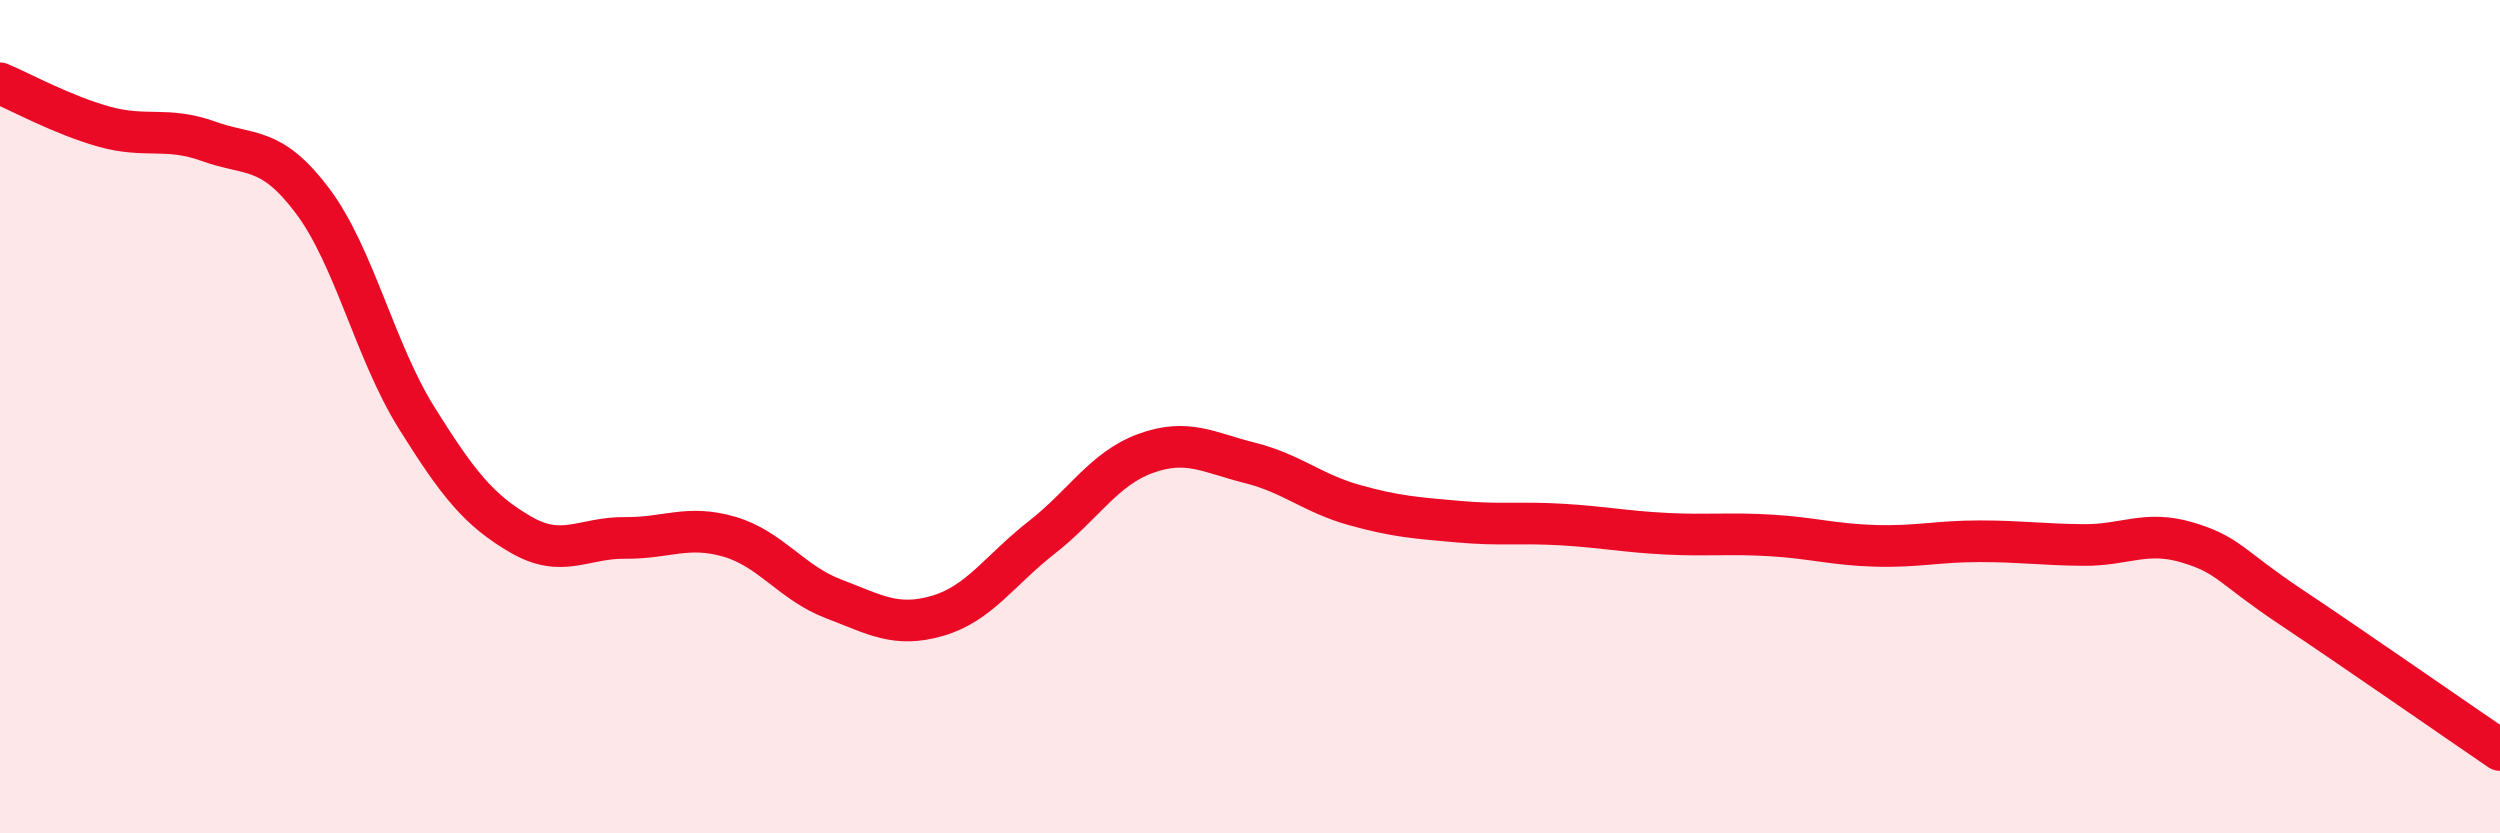
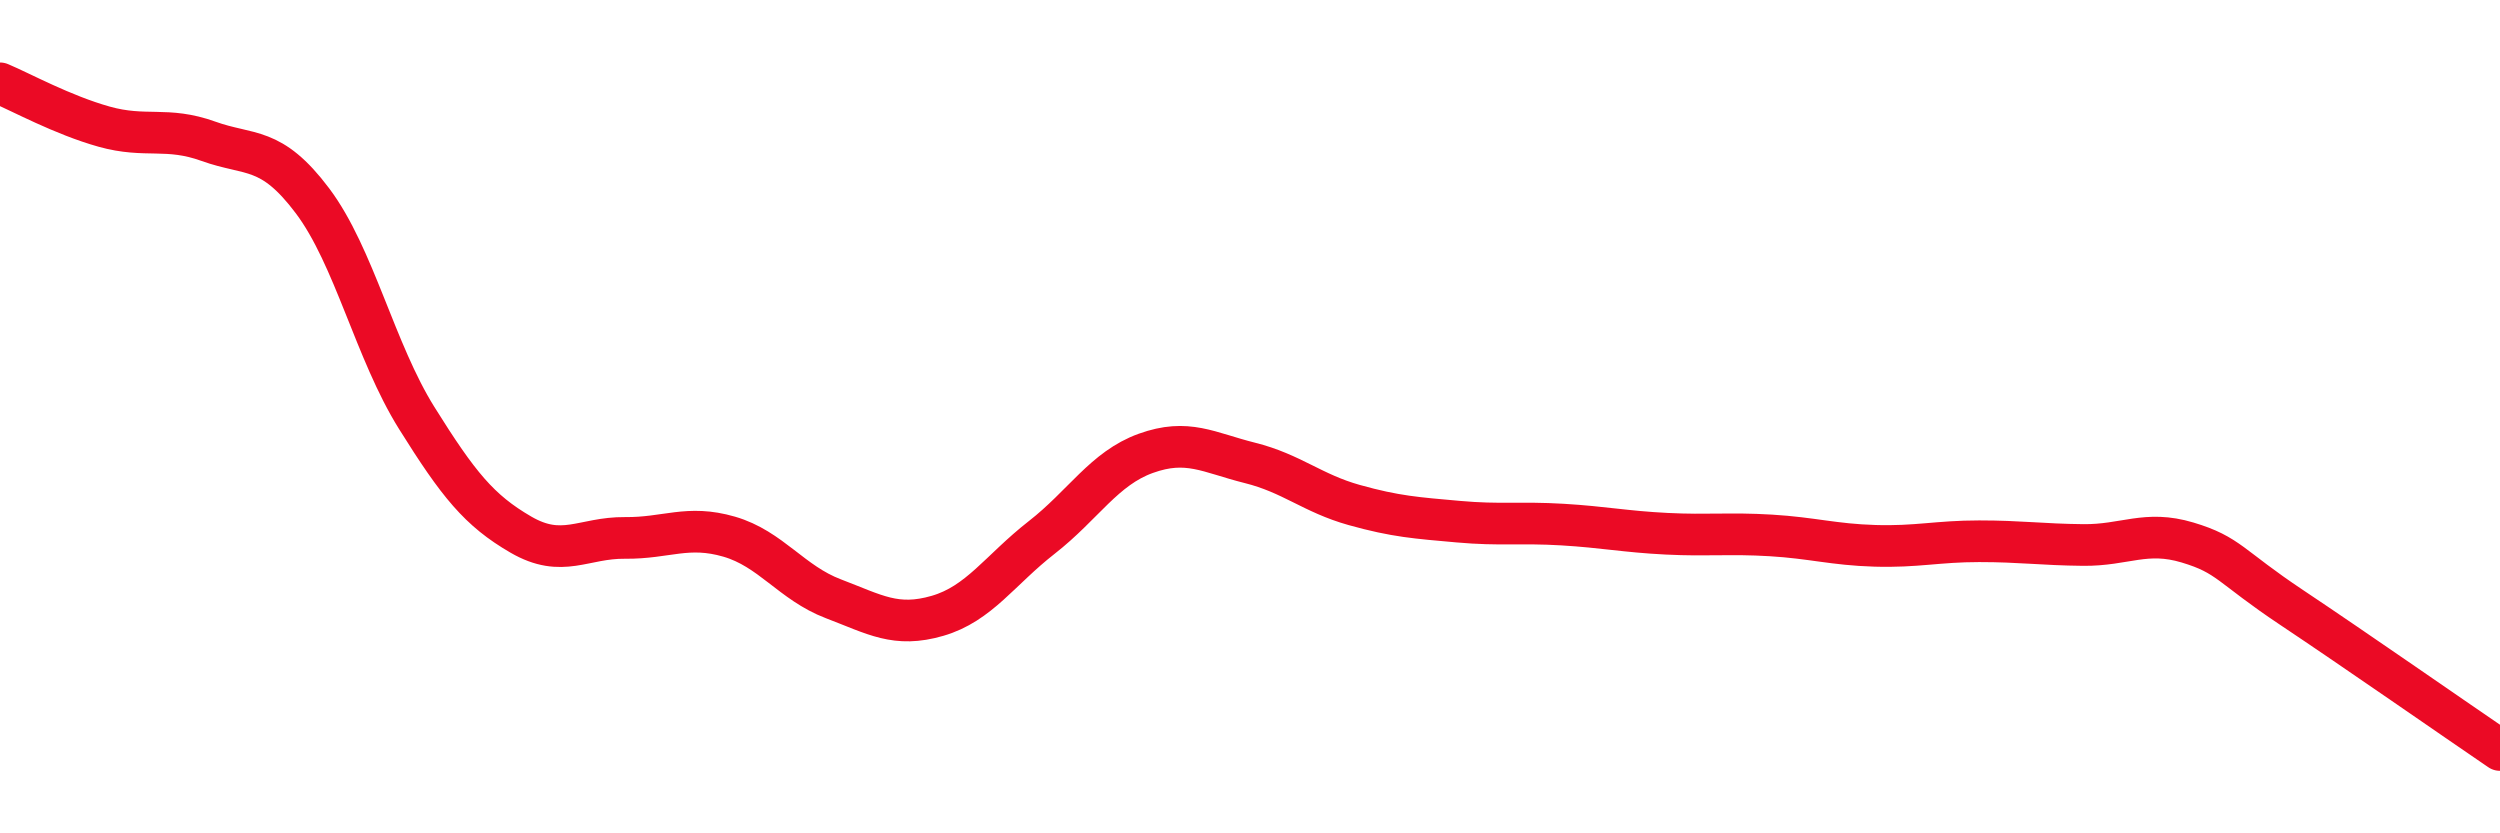
<svg xmlns="http://www.w3.org/2000/svg" width="60" height="20" viewBox="0 0 60 20">
-   <path d="M 0,2 C 0.5,2.21 1.5,2.76 2.5,3.04 C 3.5,3.32 4,3.03 5,3.39 C 6,3.75 6.5,3.49 7.5,4.82 C 8.5,6.15 9,8.43 10,10.03 C 11,11.63 11.5,12.25 12.5,12.83 C 13.5,13.41 14,12.9 15,12.91 C 16,12.92 16.5,12.59 17.5,12.88 C 18.5,13.17 19,13.99 20,14.37 C 21,14.75 21.5,15.07 22.5,14.78 C 23.5,14.49 24,13.68 25,12.9 C 26,12.12 26.5,11.24 27.5,10.88 C 28.5,10.52 29,10.86 30,11.11 C 31,11.36 31.5,11.84 32.5,12.12 C 33.5,12.4 34,12.43 35,12.52 C 36,12.61 36.5,12.53 37.5,12.59 C 38.5,12.65 39,12.76 40,12.81 C 41,12.86 41.5,12.79 42.5,12.85 C 43.5,12.91 44,13.07 45,13.1 C 46,13.13 46.5,12.99 47.5,12.99 C 48.5,12.99 49,13.07 50,13.08 C 51,13.09 51.5,12.72 52.5,13.02 C 53.5,13.32 53.5,13.58 55,14.58 C 56.5,15.58 59,17.32 60,18L60 20L0 20Z" fill="#EB0A25" opacity="0.1" stroke-linecap="round" stroke-linejoin="round" />
  <path d="M 0,2 C 0.5,2.21 1.5,2.76 2.5,3.04 C 3.5,3.32 4,3.03 5,3.39 C 6,3.75 6.5,3.49 7.5,4.82 C 8.5,6.15 9,8.43 10,10.03 C 11,11.63 11.5,12.25 12.5,12.83 C 13.5,13.41 14,12.9 15,12.91 C 16,12.92 16.5,12.59 17.5,12.88 C 18.5,13.17 19,13.99 20,14.37 C 21,14.75 21.5,15.07 22.5,14.78 C 23.5,14.49 24,13.68 25,12.9 C 26,12.12 26.5,11.24 27.5,10.88 C 28.5,10.52 29,10.86 30,11.11 C 31,11.36 31.5,11.84 32.5,12.12 C 33.5,12.4 34,12.43 35,12.52 C 36,12.61 36.5,12.53 37.5,12.59 C 38.5,12.65 39,12.76 40,12.81 C 41,12.86 41.5,12.79 42.5,12.85 C 43.5,12.91 44,13.07 45,13.1 C 46,13.13 46.5,12.99 47.5,12.99 C 48.5,12.99 49,13.07 50,13.08 C 51,13.09 51.5,12.72 52.5,13.02 C 53.5,13.32 53.5,13.58 55,14.58 C 56.5,15.58 59,17.32 60,18" stroke="#EB0A25" stroke-width="1" fill="none" stroke-linecap="round" stroke-linejoin="round" />
</svg>